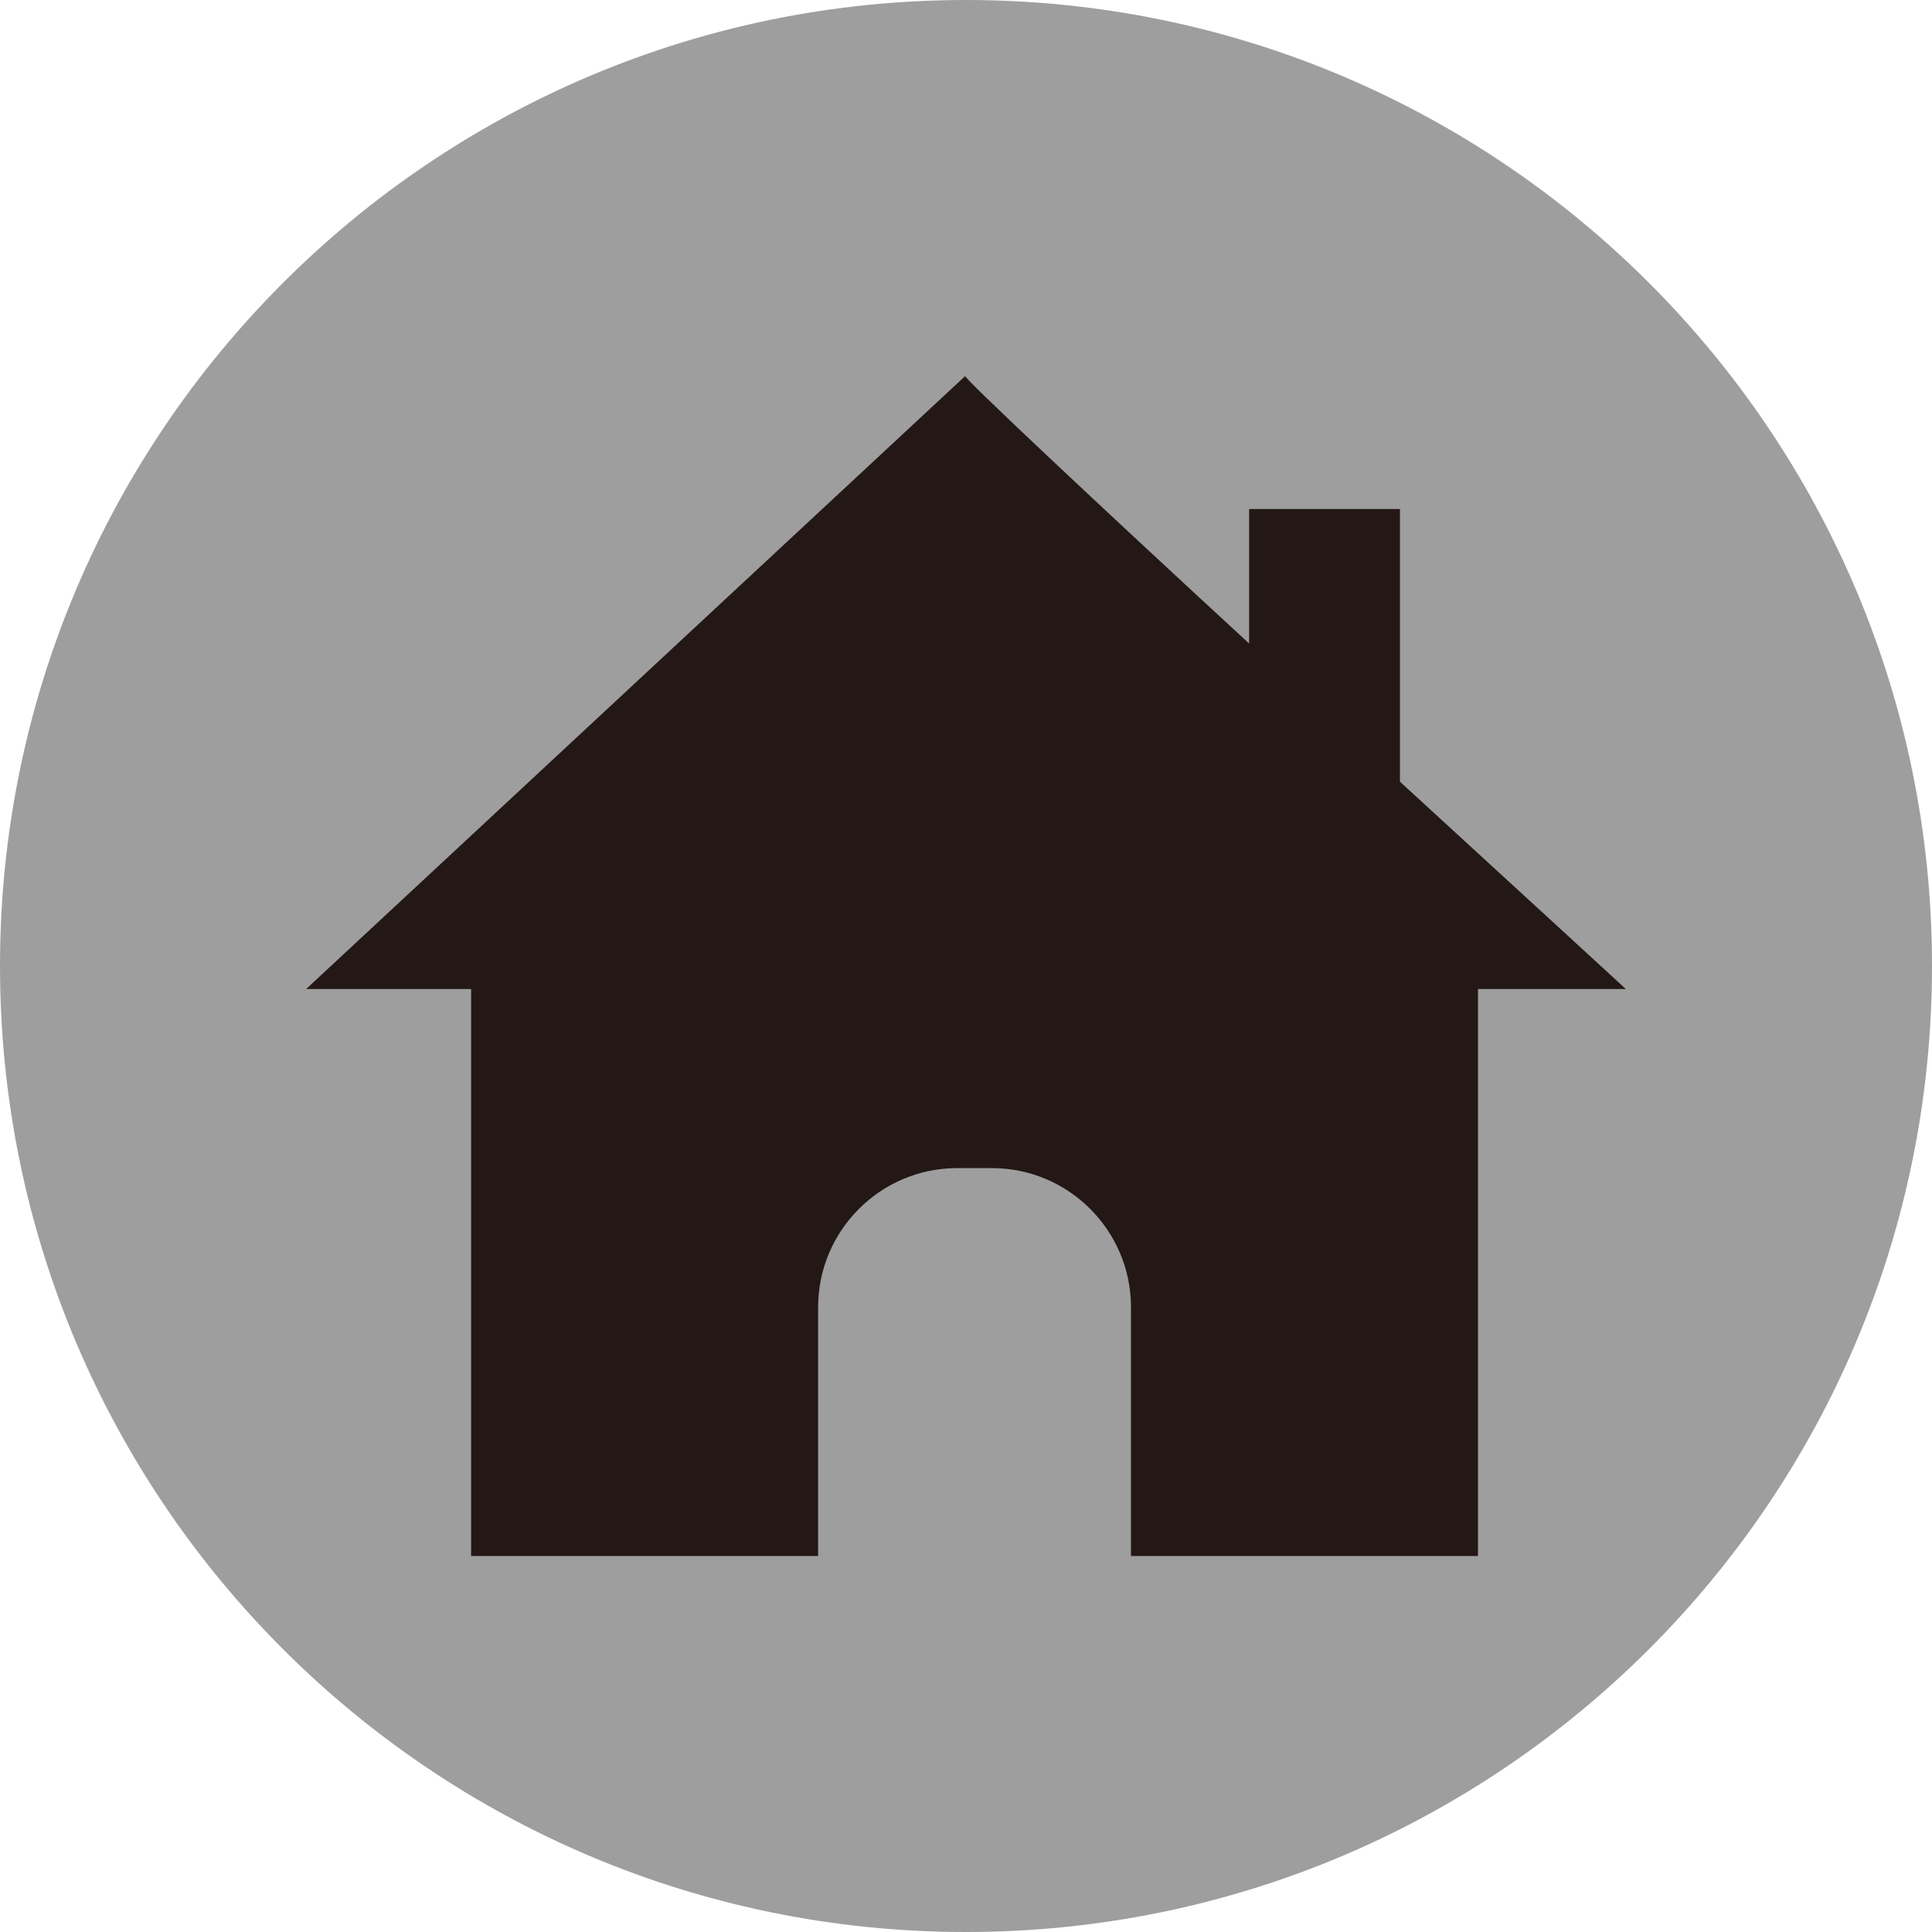
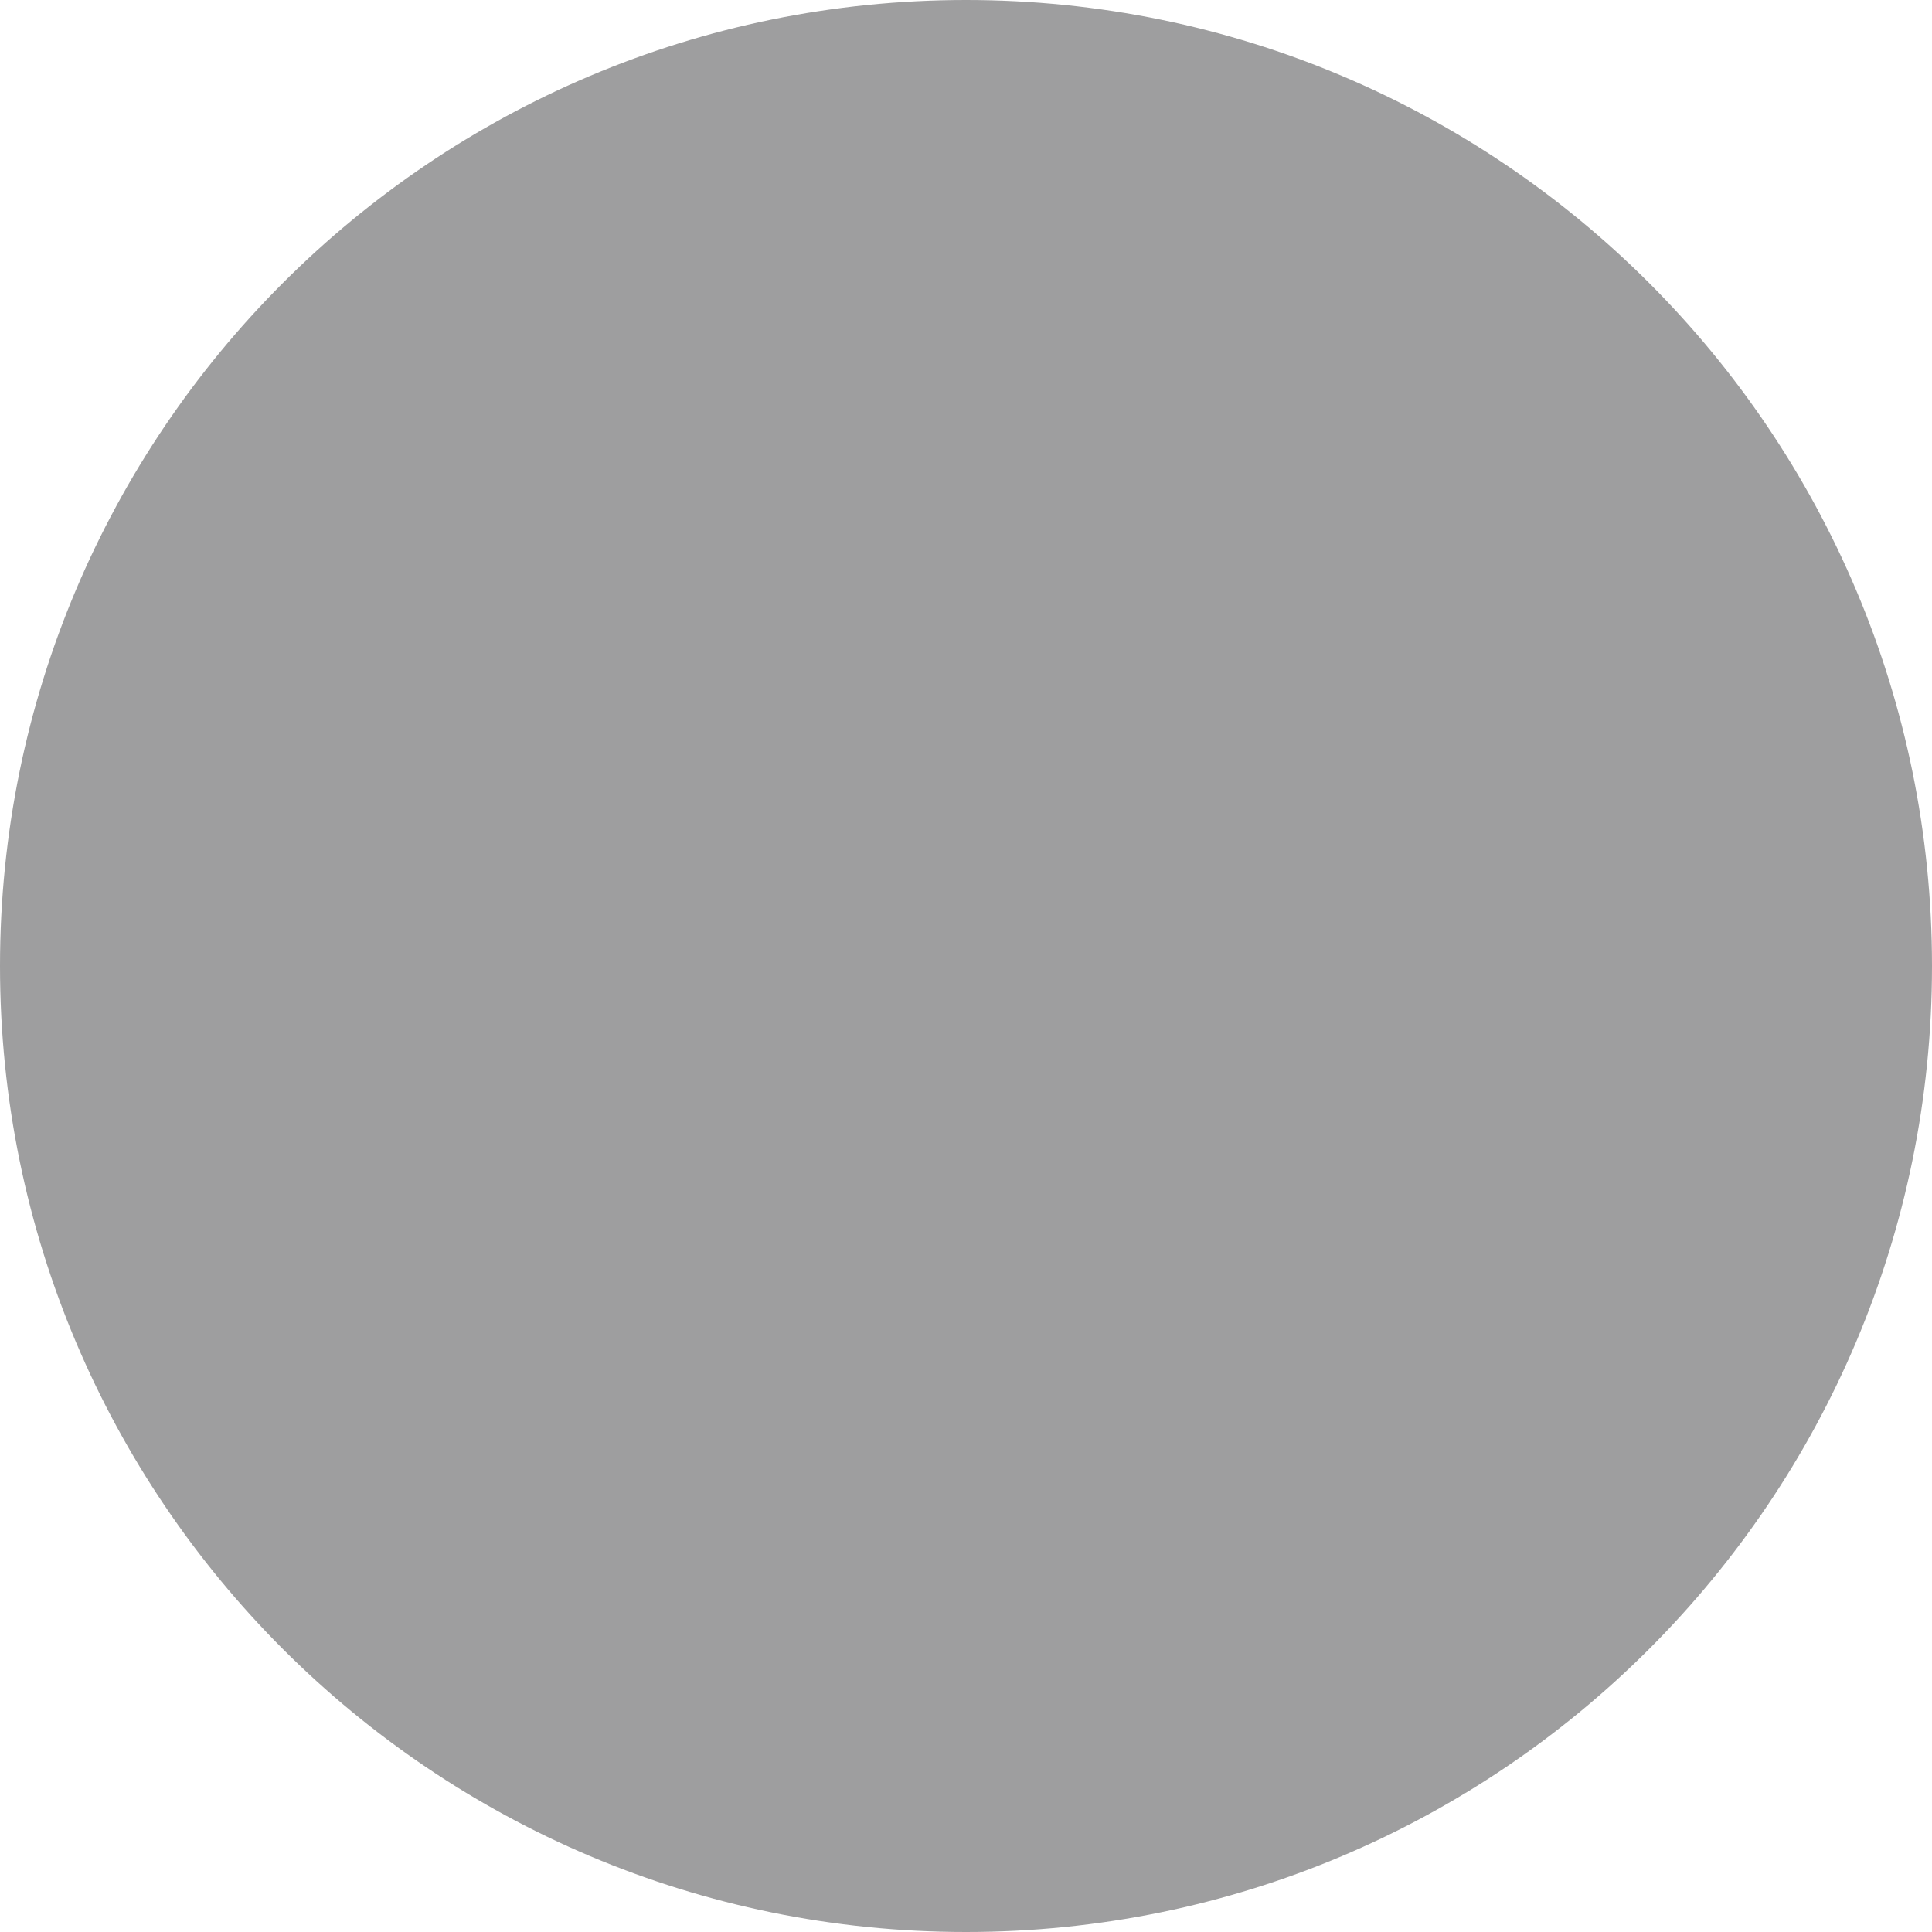
<svg xmlns="http://www.w3.org/2000/svg" id="_圖層_1" data-name="圖層 1" viewBox="0 0 26 26">
  <defs>
    <style>
      .cls-1 {
        fill: #231815;
      }

      .cls-1, .cls-2 {
        stroke-width: 0px;
      }

      .cls-2 {
        fill: #9e9e9f;
      }
    </style>
  </defs>
  <path class="cls-2" d="m26,13c0,7.18-5.82,13-13,13S0,20.18,0,13,5.82,0,13,0s13,5.82,13,13" />
-   <path class="cls-1" d="m21.88,13.31s-1.37-1.26-3.04-2.79v-3.67s-2.03,0-2.03,0v1.81c-2.03-1.87-3.87-3.6-3.82-3.6L4.12,13.31h2.22v7.63h4.67v-3.35c0-1.03.84-1.87,1.87-1.87h.47c1.03,0,1.87.84,1.87,1.87v3.35h4.67v-7.63h1.99Z" />
</svg>